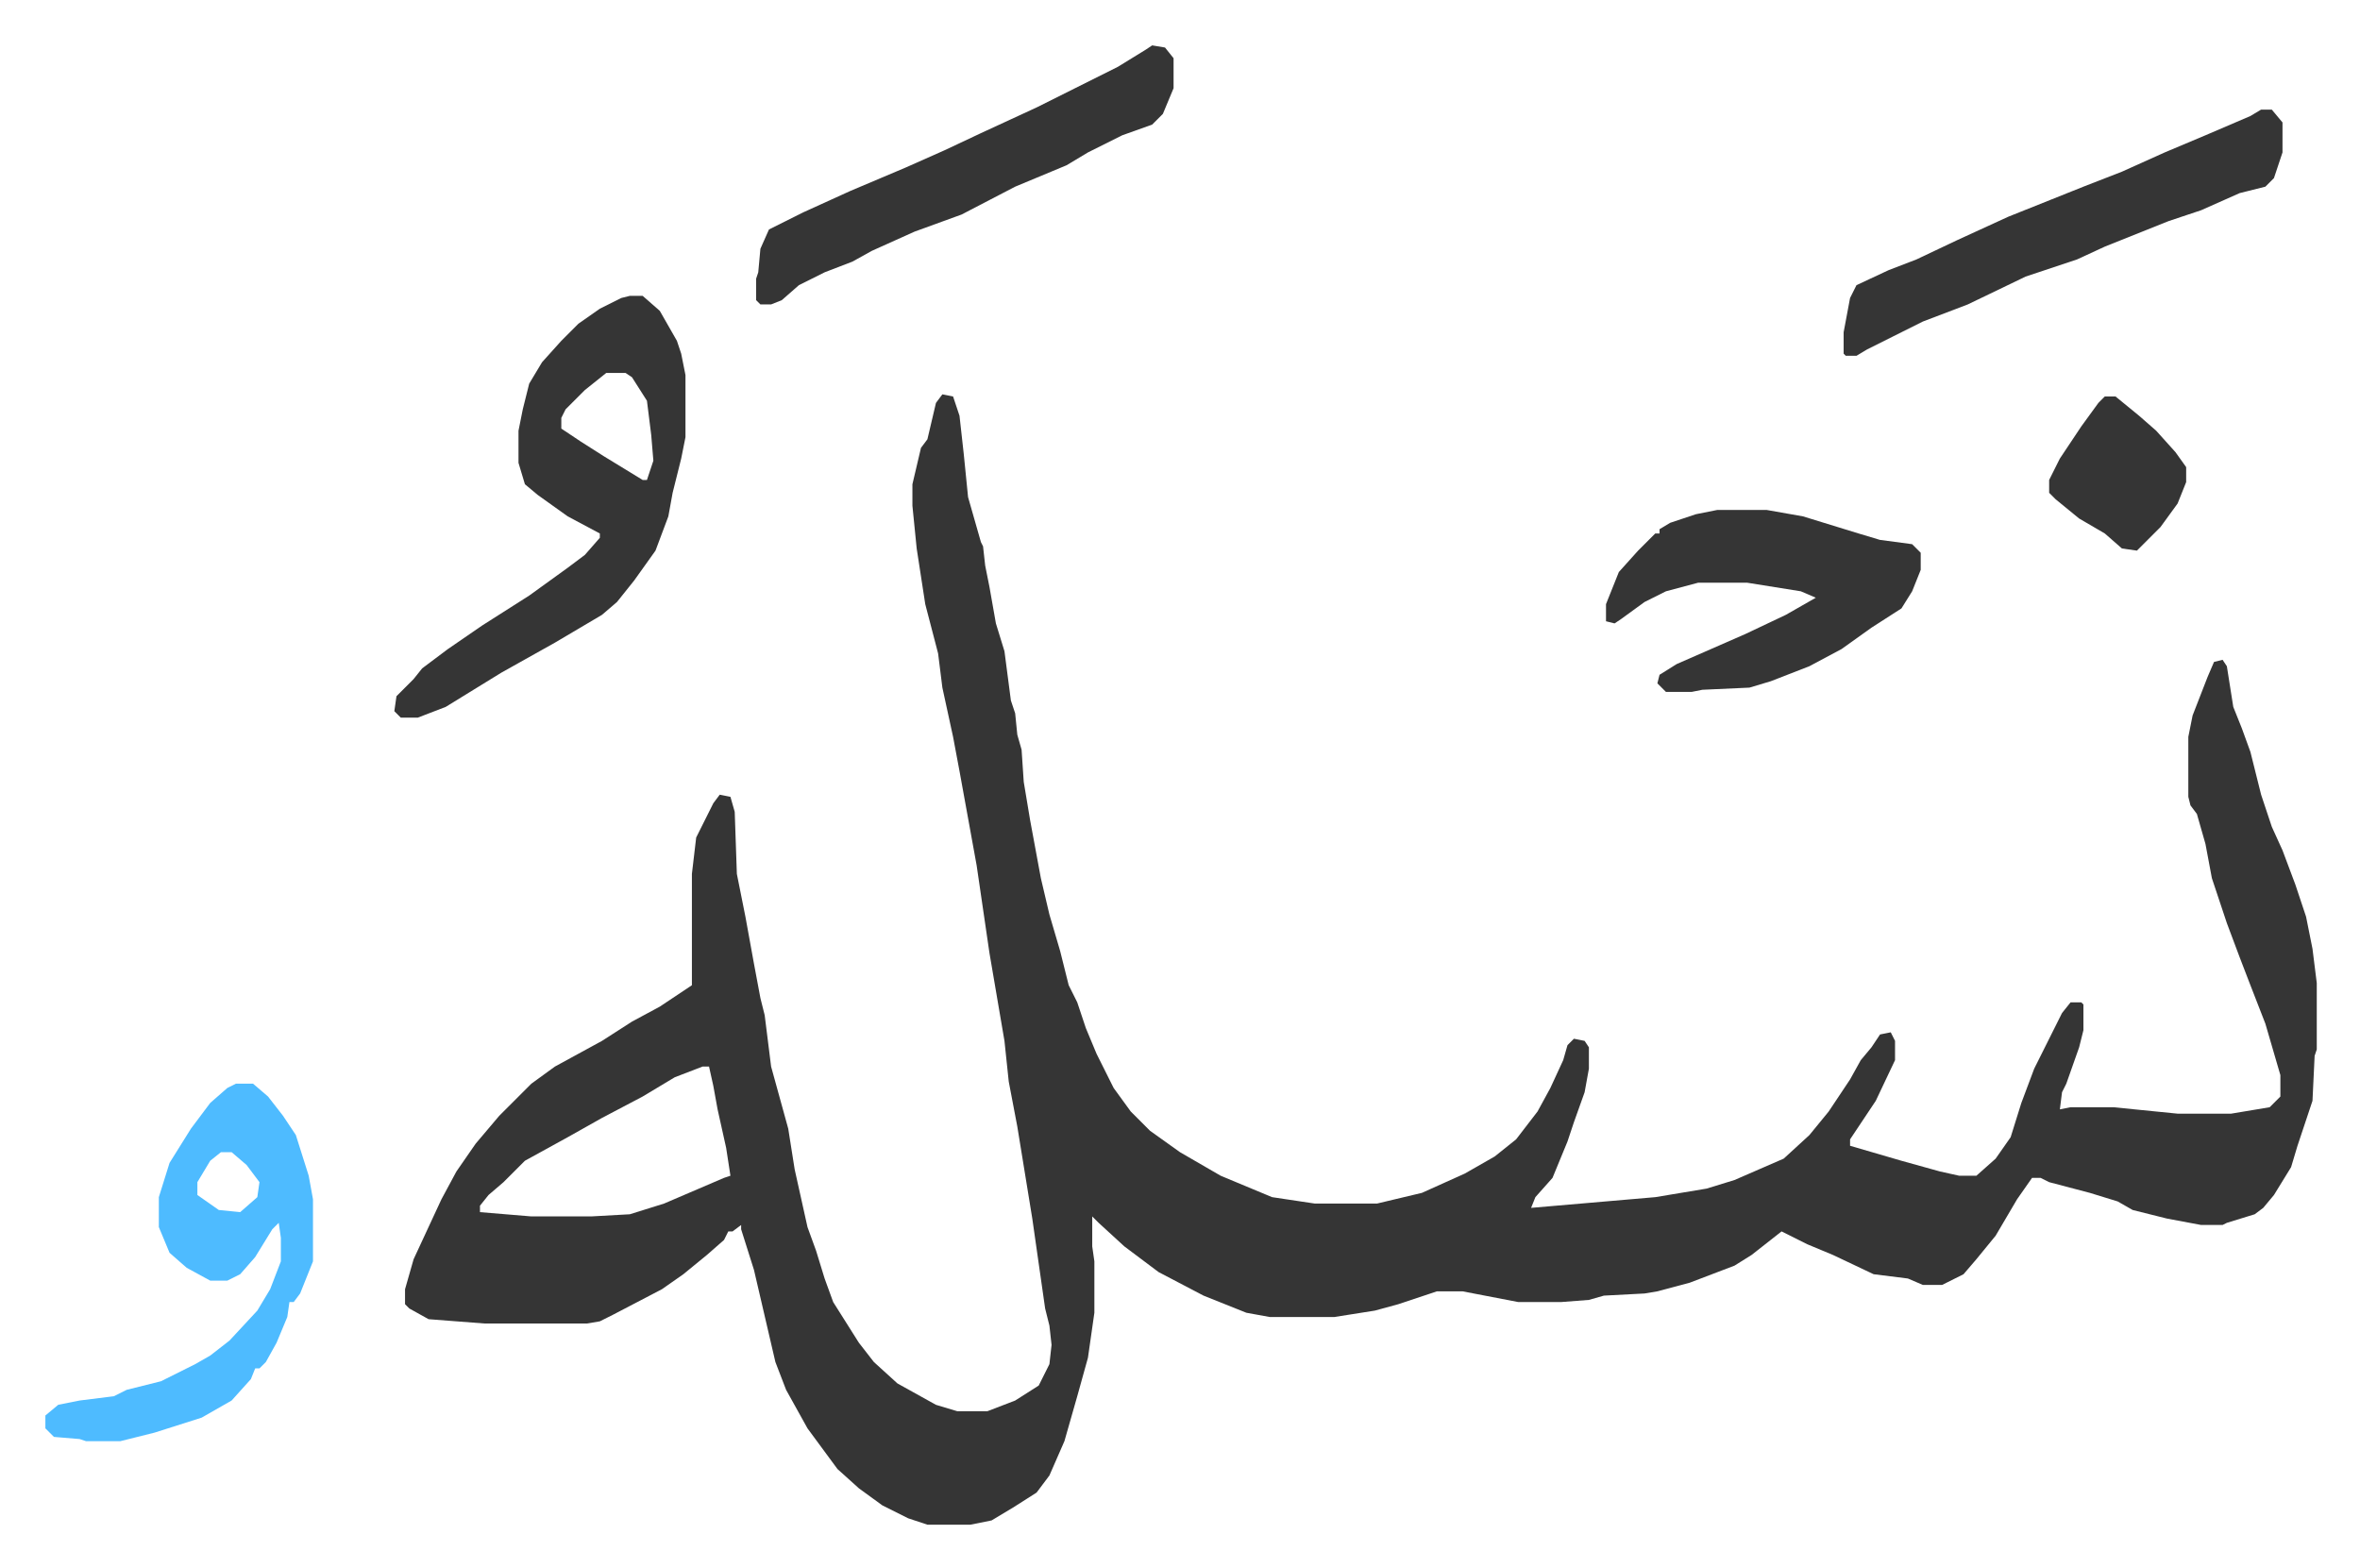
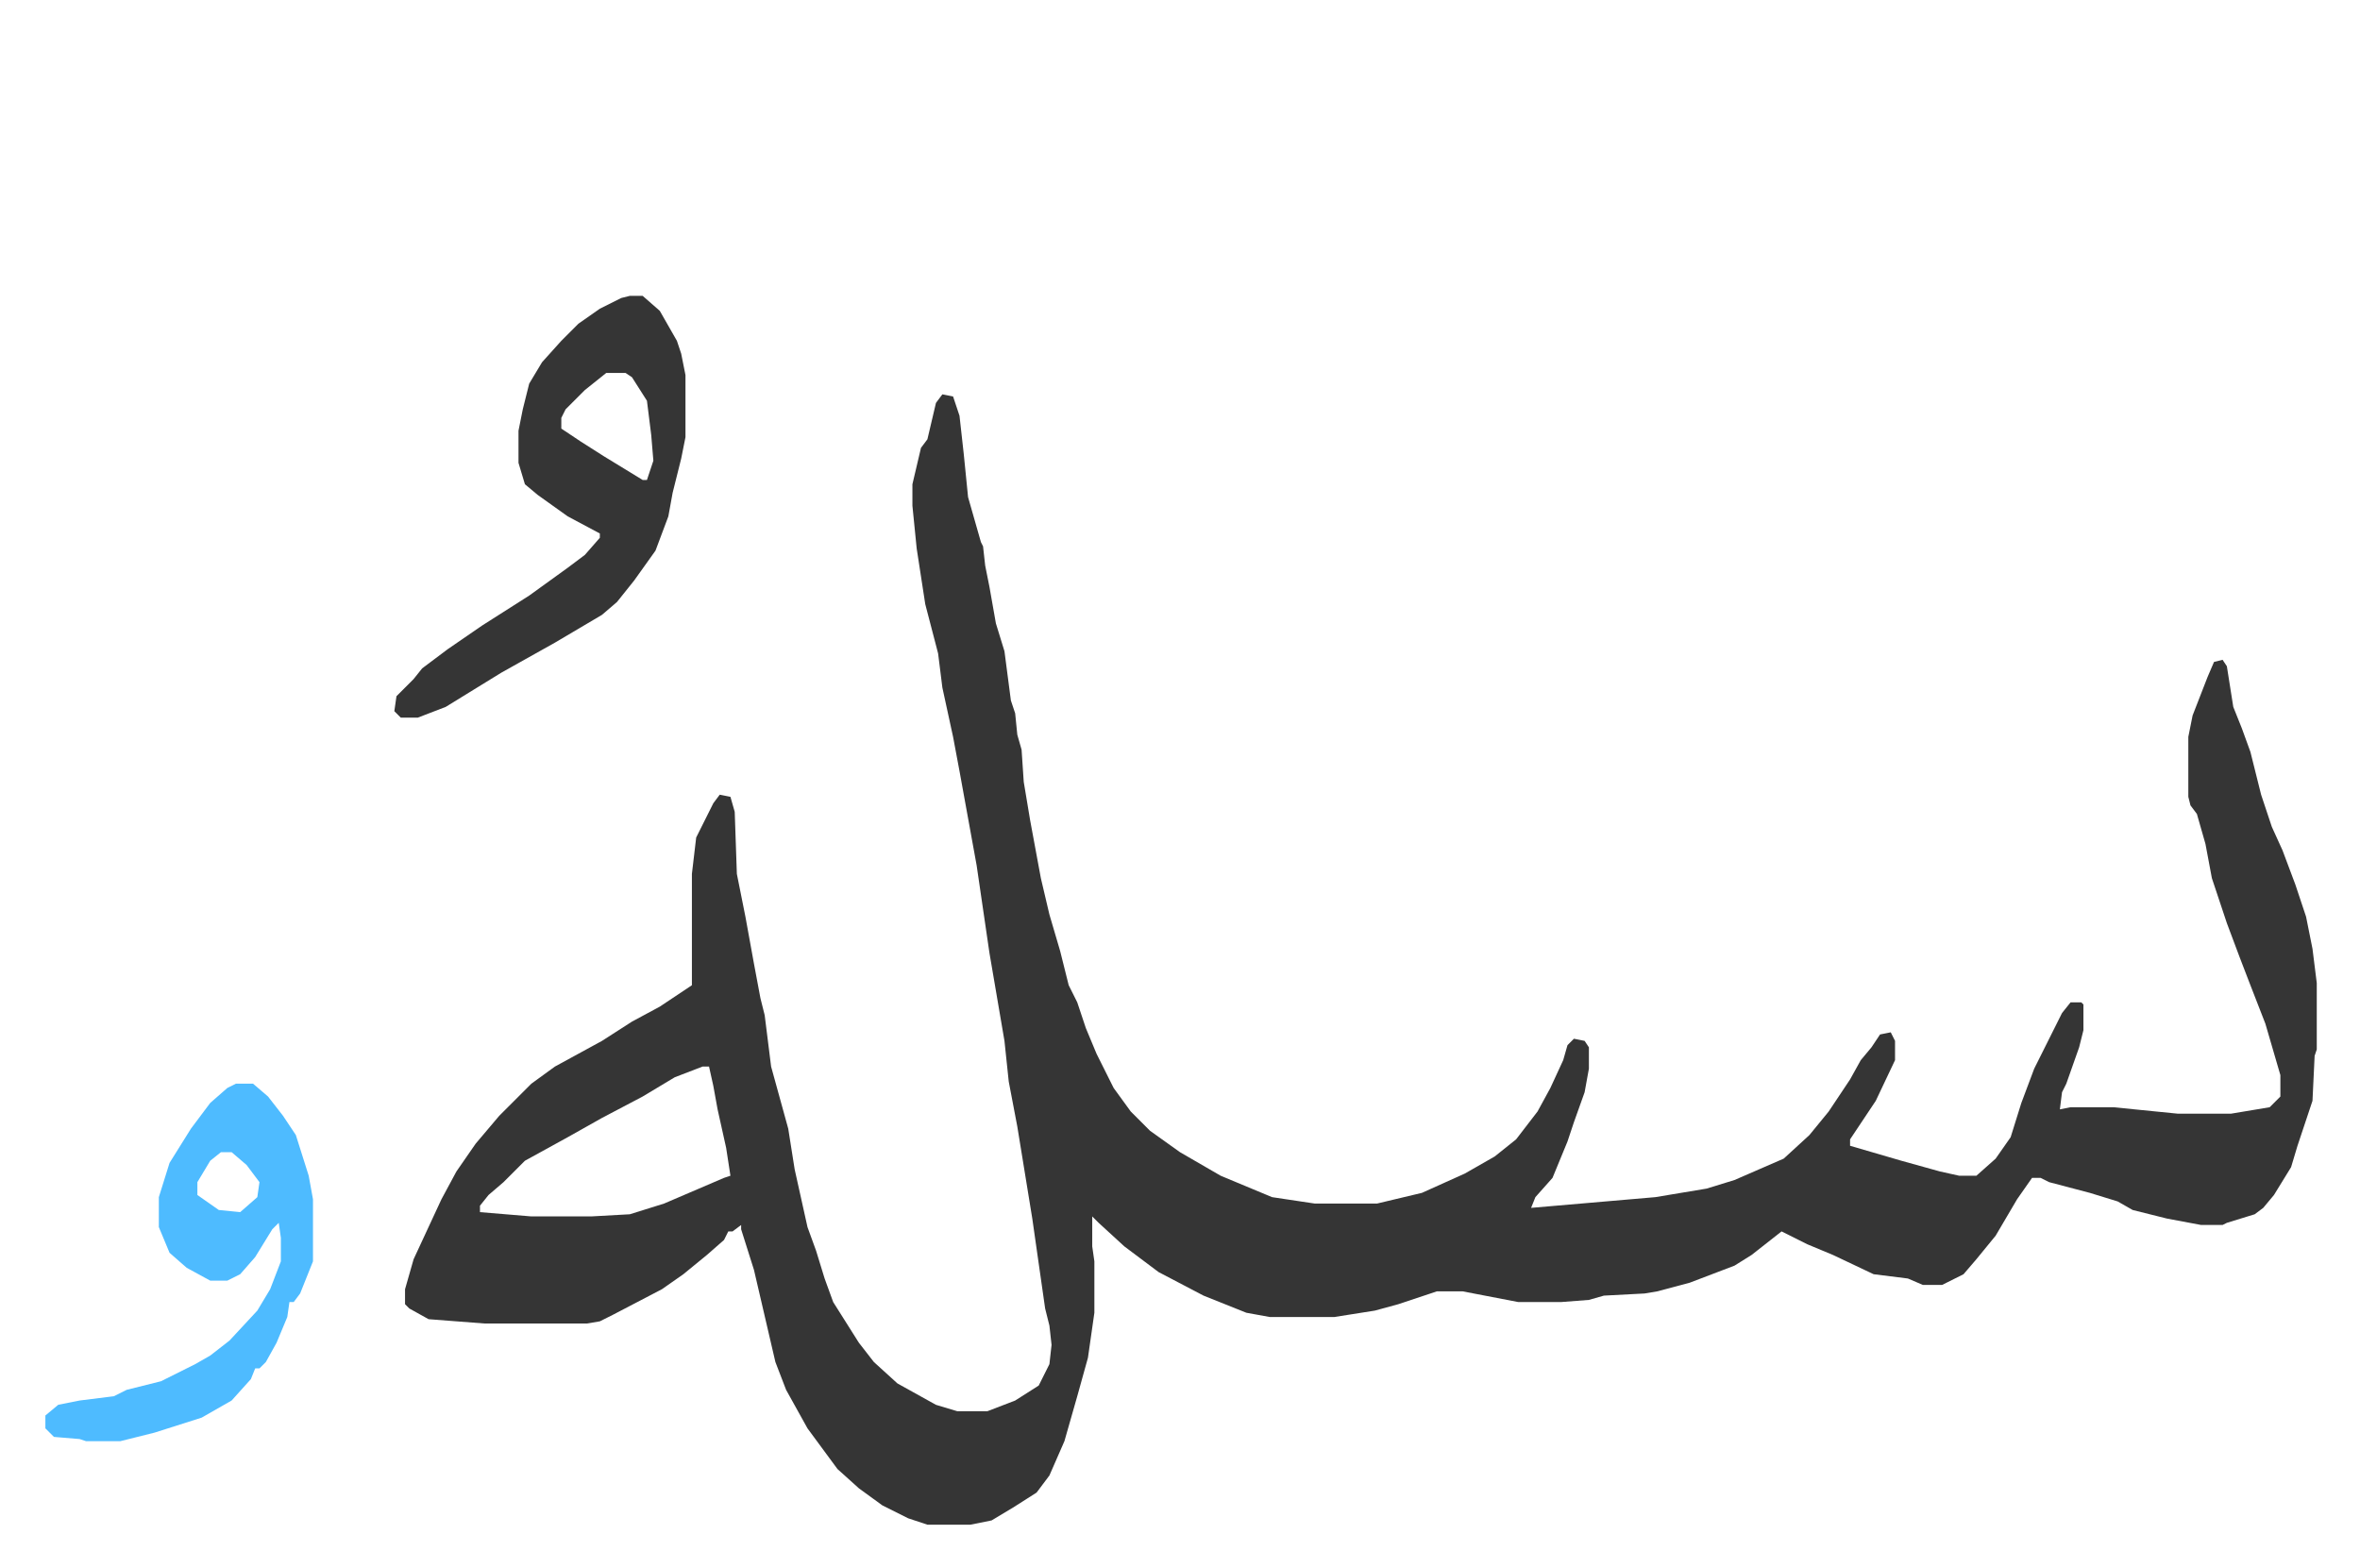
<svg xmlns="http://www.w3.org/2000/svg" role="img" viewBox="-21.20 363.80 1102.40 732.40">
  <path fill="#353535" id="rule_normal" d="M419 548l5 1 3 9 2 18 2 20 6 21 1 2 1 9 2 10 3 17 4 13 3 23 2 6 1 10 2 7 1 15 3 18 5 27 4 17 5 17 4 16 4 8 4 12 5 12 8 16 8 11 9 9 14 10 19 11 24 10 20 3h29l21-5 20-9 14-8 10-8 10-13 6-11 6-13 2-7 3-3 5 1 2 3v10l-2 11-5 14-3 9-7 17-8 9-2 5 58-5 24-4 13-4 23-10 12-11 9-11 10-15 5-9 5-6 4-6 5-1 2 4v9l-9 19-12 18v3l24 7 18 5 9 2h8l9-8 7-10 5-16 6-16 6-12 7-14 4-5h5l1 1v12l-2 8-6 17-2 4-1 8 5-1h20l30 3h25l18-3 5-5v-10l-7-24-7-18-5-13-6-16-7-21-3-16-4-14-3-4-1-4v-28l2-10 7-18 3-7 4-1 2 3 3 19 4 10 4 11 5 20 5 15 5 11 6 16 5 15 3 15 2 16v31l-1 3-1 21-7 21-3 10-8 13-5 6-4 3-13 4-2 1h-10l-16-3-16-4-7-4-13-4-19-5-4-2h-4l-7 10-10 17-9 11-6 7-10 5h-9l-7-3-16-2-19-9-12-5-8-4-4-2-14 11-8 5-21 8-15 4-6 1-19 1-7 2-13 1h-20l-26-5h-12l-18 6-11 3-19 3h-30l-11-2-10-4-10-4-21-11-16-12-12-11-3-3v14l1 7v24l-3 21-5 18-6 21-7 16-6 8-11 7-10 6-10 2h-20l-9-3-12-6-11-8-10-9-14-19-10-18-5-13-10-43-6-19v-2l-4 3h-2l-2 4-8 7-11 9-10 7-23 12-6 3-6 1h-48l-26-2-9-5-2-2v-7l4-14 13-28 7-13 9-13 11-13 15-15 11-8 22-12 14-9 13-7 15-10v-52l2-17 8-16 3-4 5 1 2 7 1 29 4 20 4 22 3 16 2 8 3 24 8 29 3 19 2 9 4 18 4 11 4 13 4 11 12 19 7 9 11 10 18 10 10 3h14l13-5 11-7 5-10 1-9-1-9-2-8-6-42-7-43-4-21-2-19-7-41-6-41-4-22-4-22-3-16-5-23-2-16-6-23-4-26-2-20v-10l4-17 3-4 4-17zM307 862l-13 5-15 9-19 10-16 9-20 11-10 10-7 6-4 5v3l24 2h28l18-1 16-5 28-12 3-1-2-13-4-18-2-11-2-9zm-34-360h6l8 7 8 14 2 6 2 10v29l-2 10-4 16-2 11-6 16-10 14-8 10-7 6-22 13-25 14-26 16-13 5h-8l-3-3 1-7 8-8 4-5 12-9 16-11 22-14 18-13 8-6 7-8v-2l-15-8-14-10-6-5-3-10v-15l2-10 3-12 6-10 9-10 8-8 10-7 10-5zm-11 36l-10 8-9 9-2 4v5l9 6 11 7 18 11h2l3-9-1-12-2-16-7-11-3-2z" />
  <path fill="#4ebbff" id="rule_madd_normal_2_vowels" d="M89 870h8l7 6 7 9 6 9 6 19 2 11v29l-6 15-3 4h-2l-1 7-5 12-5 9-3 3h-2l-2 5-9 10-14 8-22 7-16 4H19l-3-1-12-1-4-4v-6l6-5 10-2 16-2 6-3 16-4 16-8 7-4 9-7 13-14 6-10 5-13v-11l-1-7-3 3-8 13-7 8-6 3h-8l-11-6-8-7-5-12v-14l5-16 10-16 9-12 8-7zm-7 32l-5 4-6 10v6l10 7 10 1 8-7 1-7-6-8-7-6z" />
-   <path fill="#353535" id="rule_normal" d="M781 602h23l17 3 26 8 10 3 15 2 4 4v8l-4 10-5 8-14 9-14 10-15 8-18 7-10 3-22 1-5 1h-12l-4-4 1-4 8-5 32-14 19-9 14-8-7-3-25-4h-23l-15 4-10 5-11 8-3 2-4-1v-8l6-15 9-10 8-8h2v-2l5-3 12-4zm254-187h5l5 6v14l-4 12-4 4-12 3-18 8-15 5-10 4-20 8-13 6-24 8-27 13-21 8-14 7-12 6-5 3h-5l-1-1v-10l3-16 3-6 15-7 13-5 19-9 24-11 20-8 15-6 18-7 20-9 19-8 21-9zm-518-30l6 1 4 5v14l-5 12-5 5-14 5-16 8-10 6-24 10-25 13-22 8-20 9-9 5-13 5-12 6-8 7-5 2h-5l-2-2v-10l1-3 1-11 4-9 16-8 22-10 26-11 18-8 17-8 26-12 38-19 13-8zm445 164h5l11 9 8 7 9 10 5 7v7l-4 10-8 11-8 8-3 3-7-1-8-7-12-7-11-9-3-3v-6l5-10 10-15 8-11z" />
</svg>